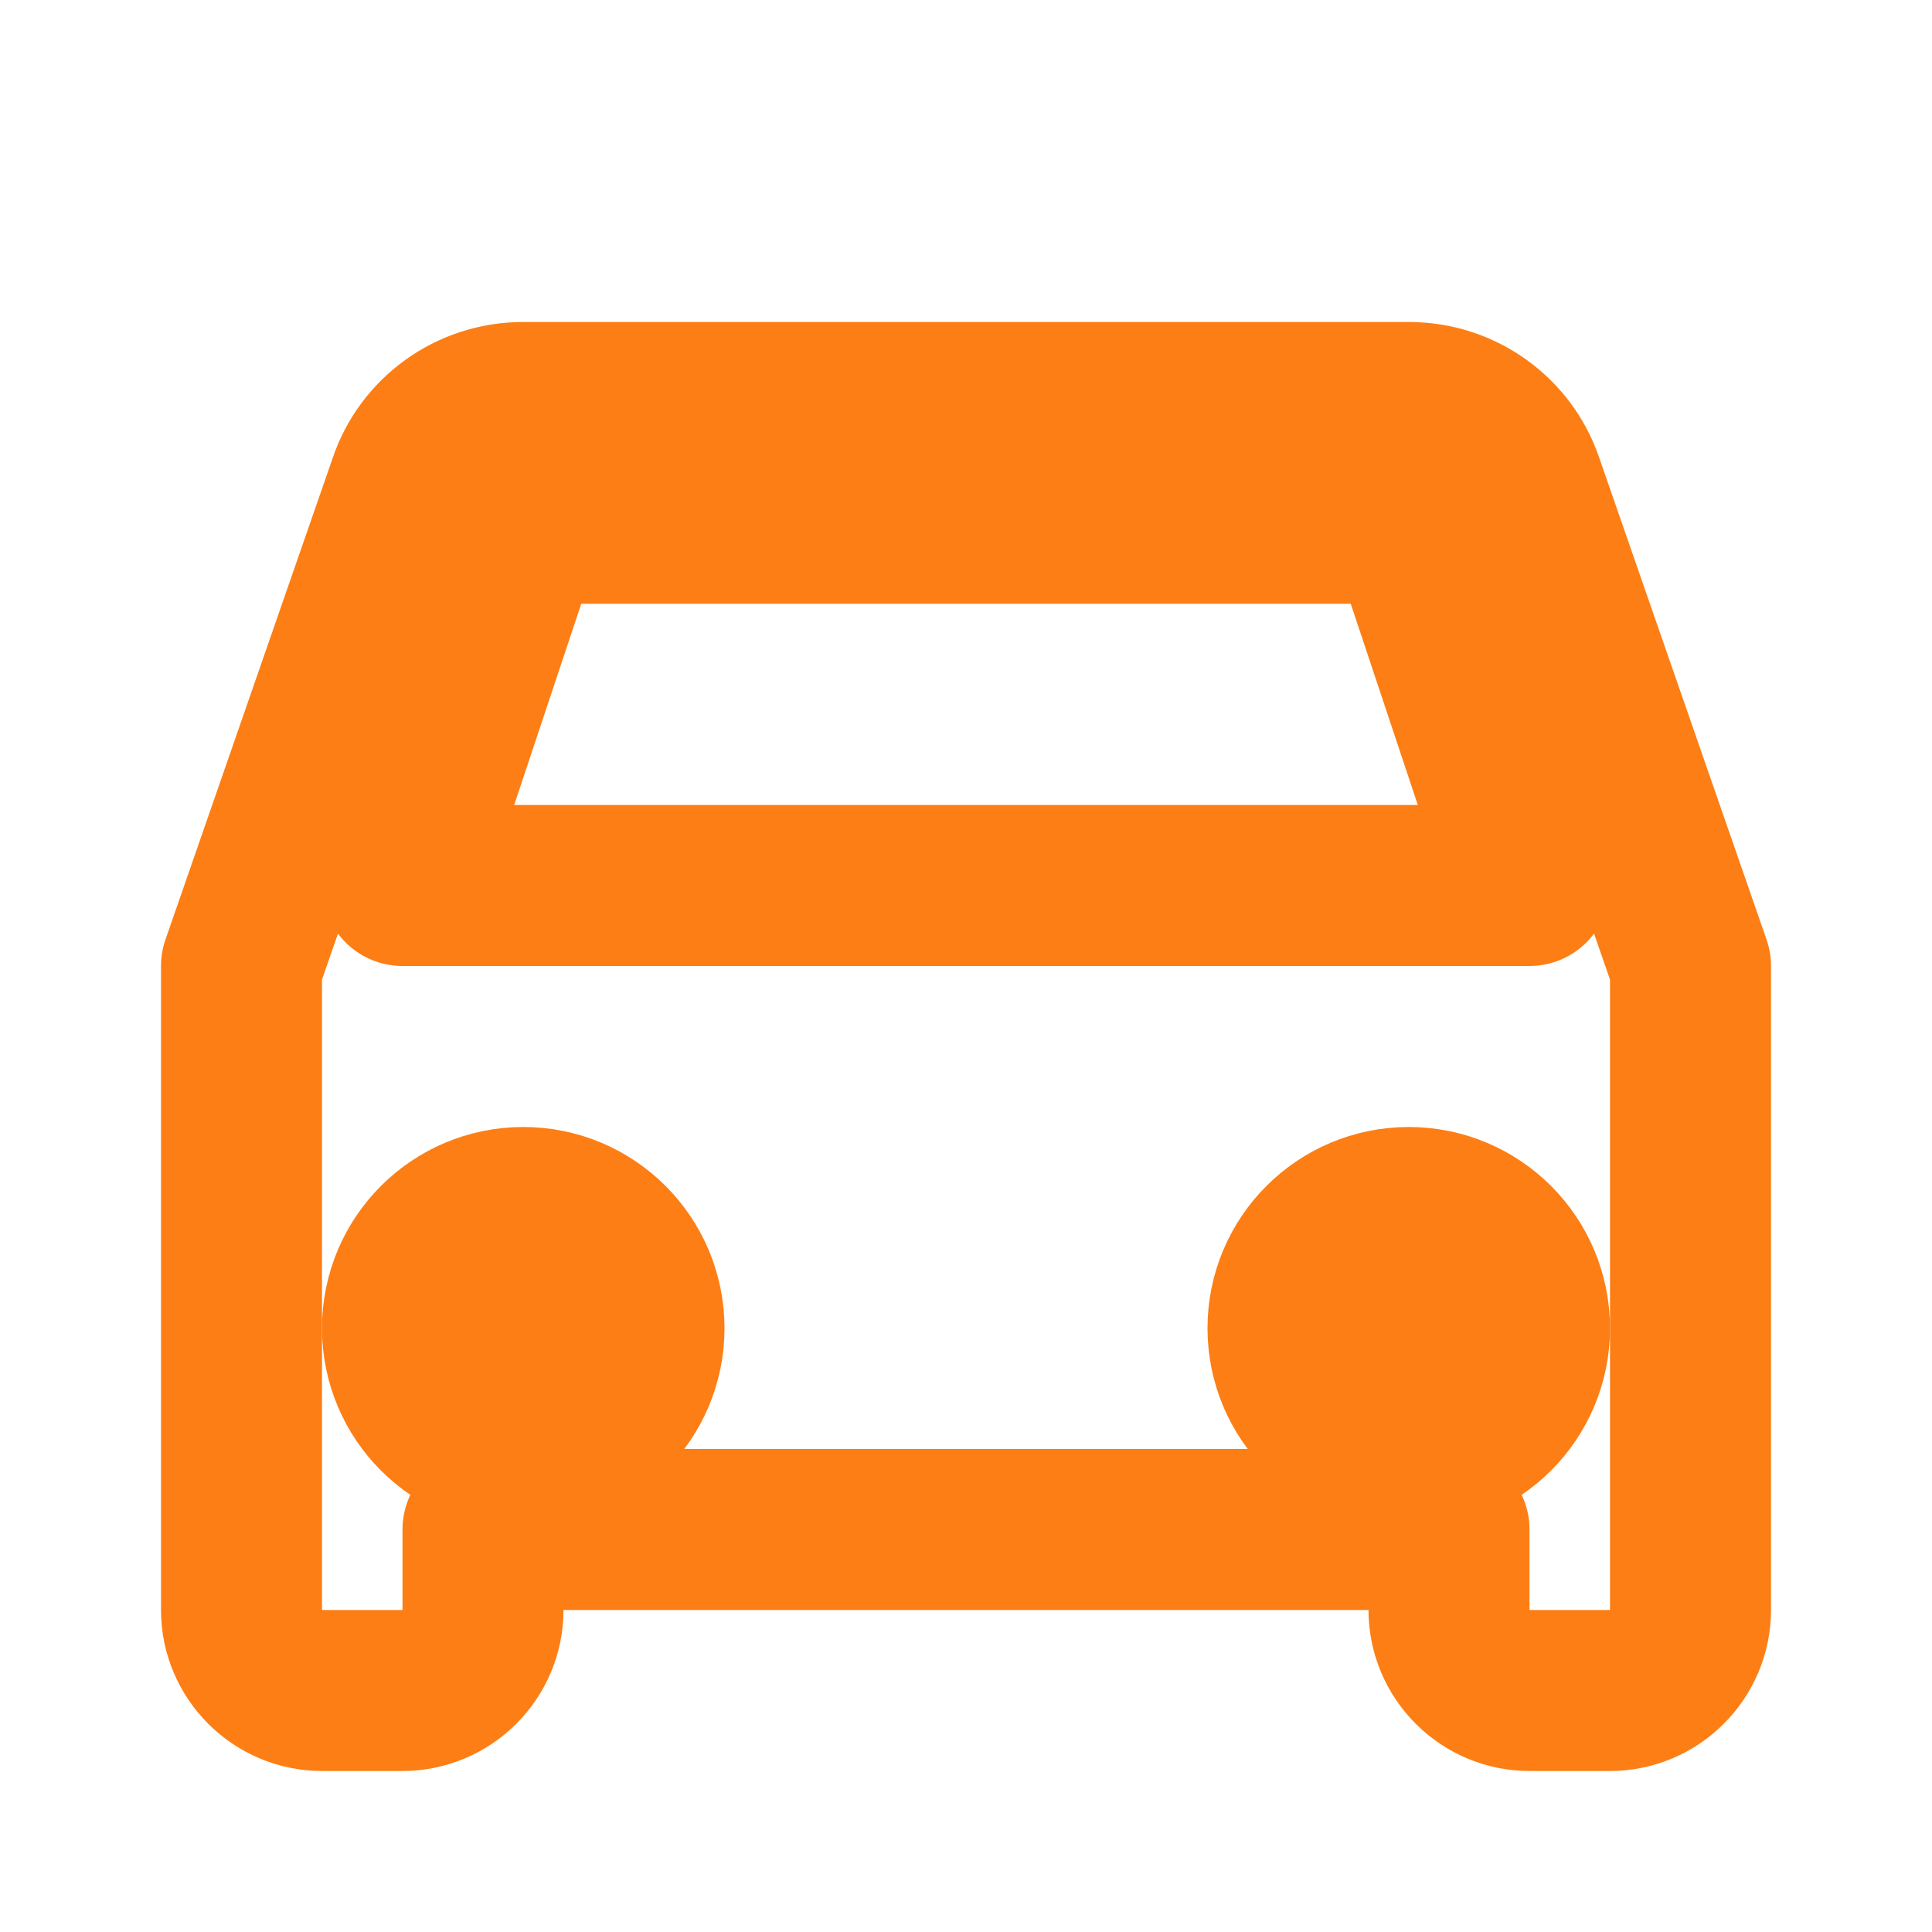
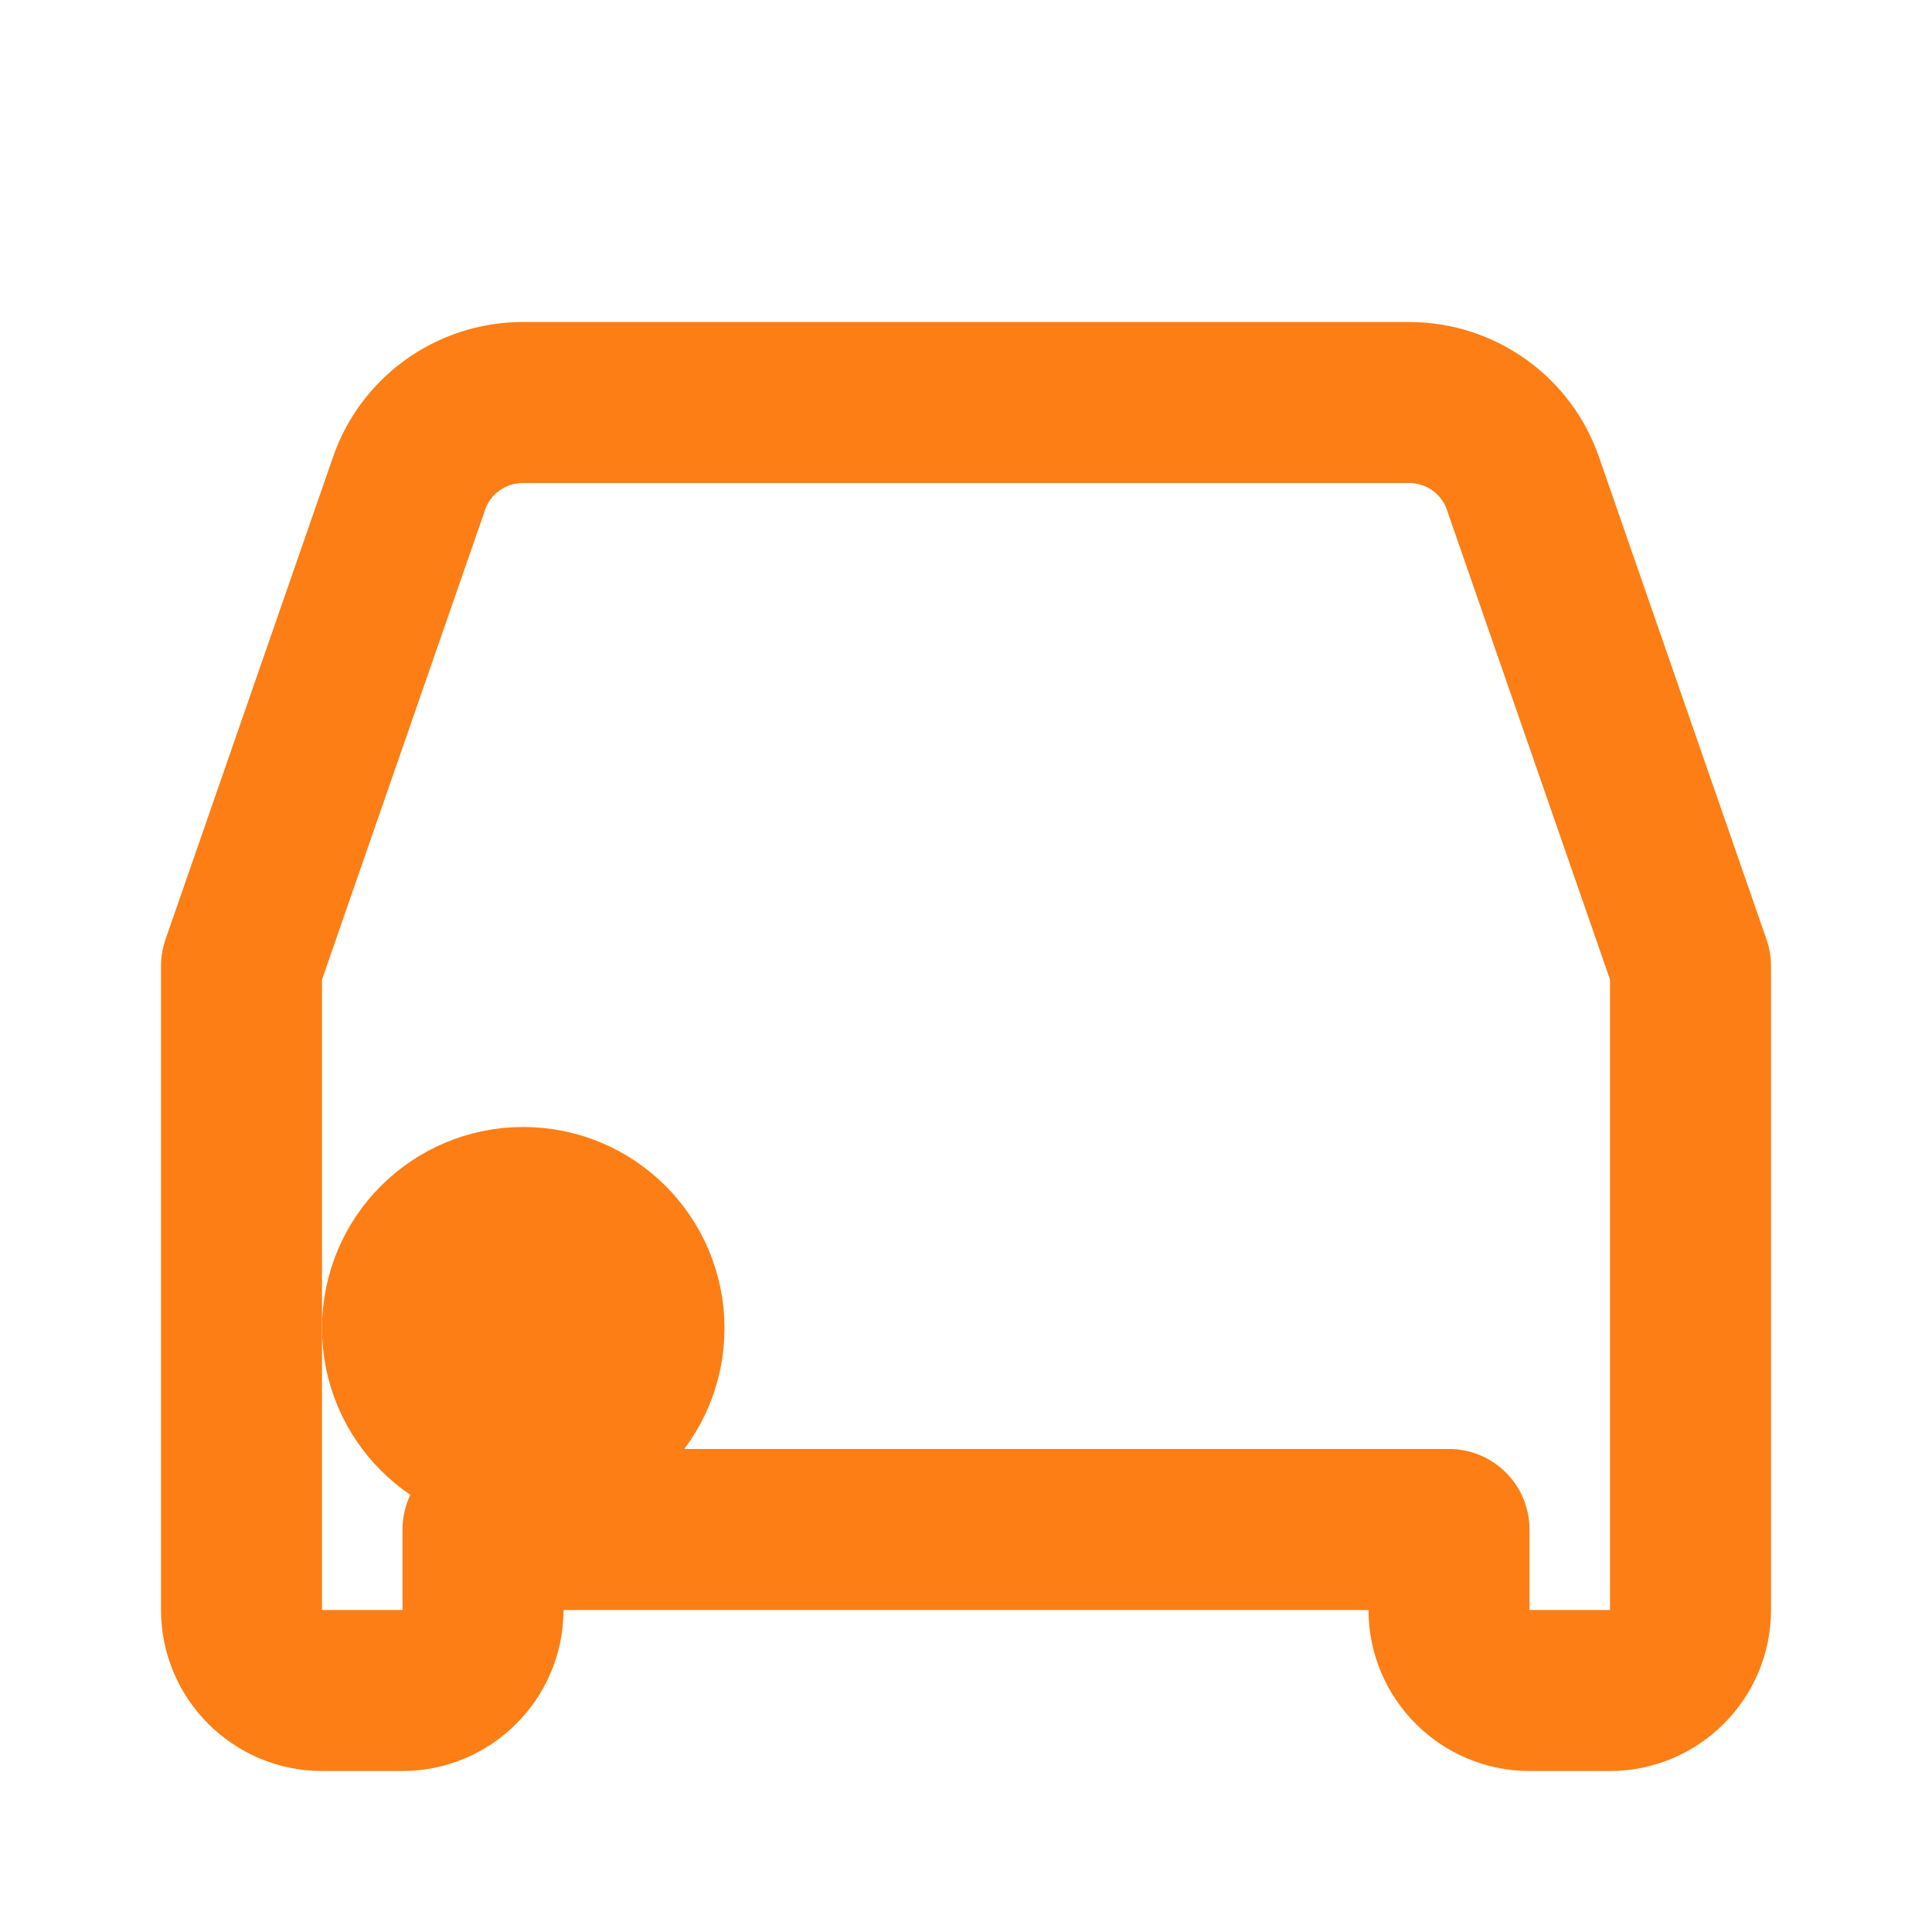
<svg xmlns="http://www.w3.org/2000/svg" viewBox="0 0 24 24" fill="none" stroke="#fd7e14" stroke-width="2" stroke-linecap="round" stroke-linejoin="round">
  <path d="M18.92 6.01C18.72 5.42 18.16 5 17.5 5h-11c-.66 0-1.22.42-1.42 1.01L3 12v8c0 .55.45 1 1 1h1c.55 0 1-.45 1-1v-1h12v1c0 .55.45 1 1 1h1c.55 0 1-.45 1-1v-8l-2.08-5.99z" />
  <circle cx="6.5" cy="16.5" r="1.5" fill="#fd7e14" />
-   <circle cx="17.5" cy="16.5" r="1.5" fill="#fd7e14" />
-   <path d="M5 11l1.5-4.5h11L19 11H5z" />
</svg>